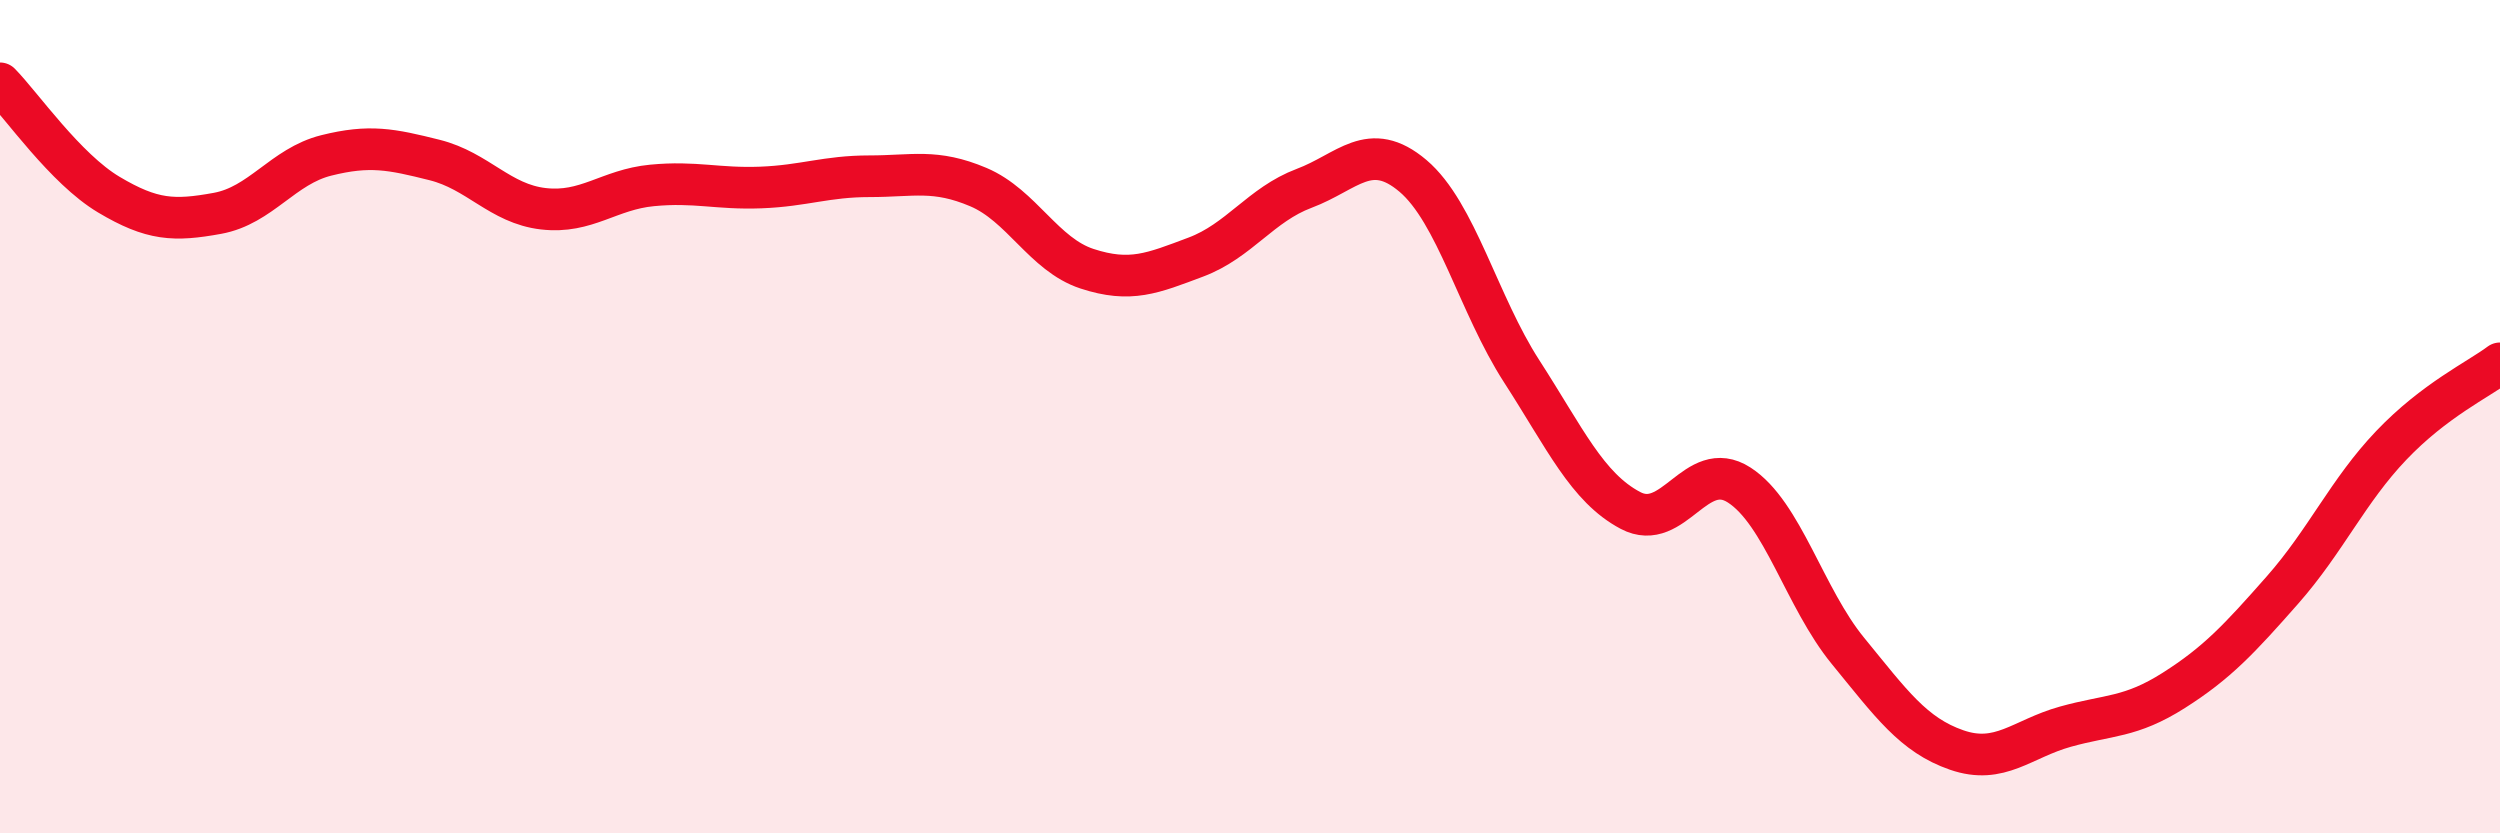
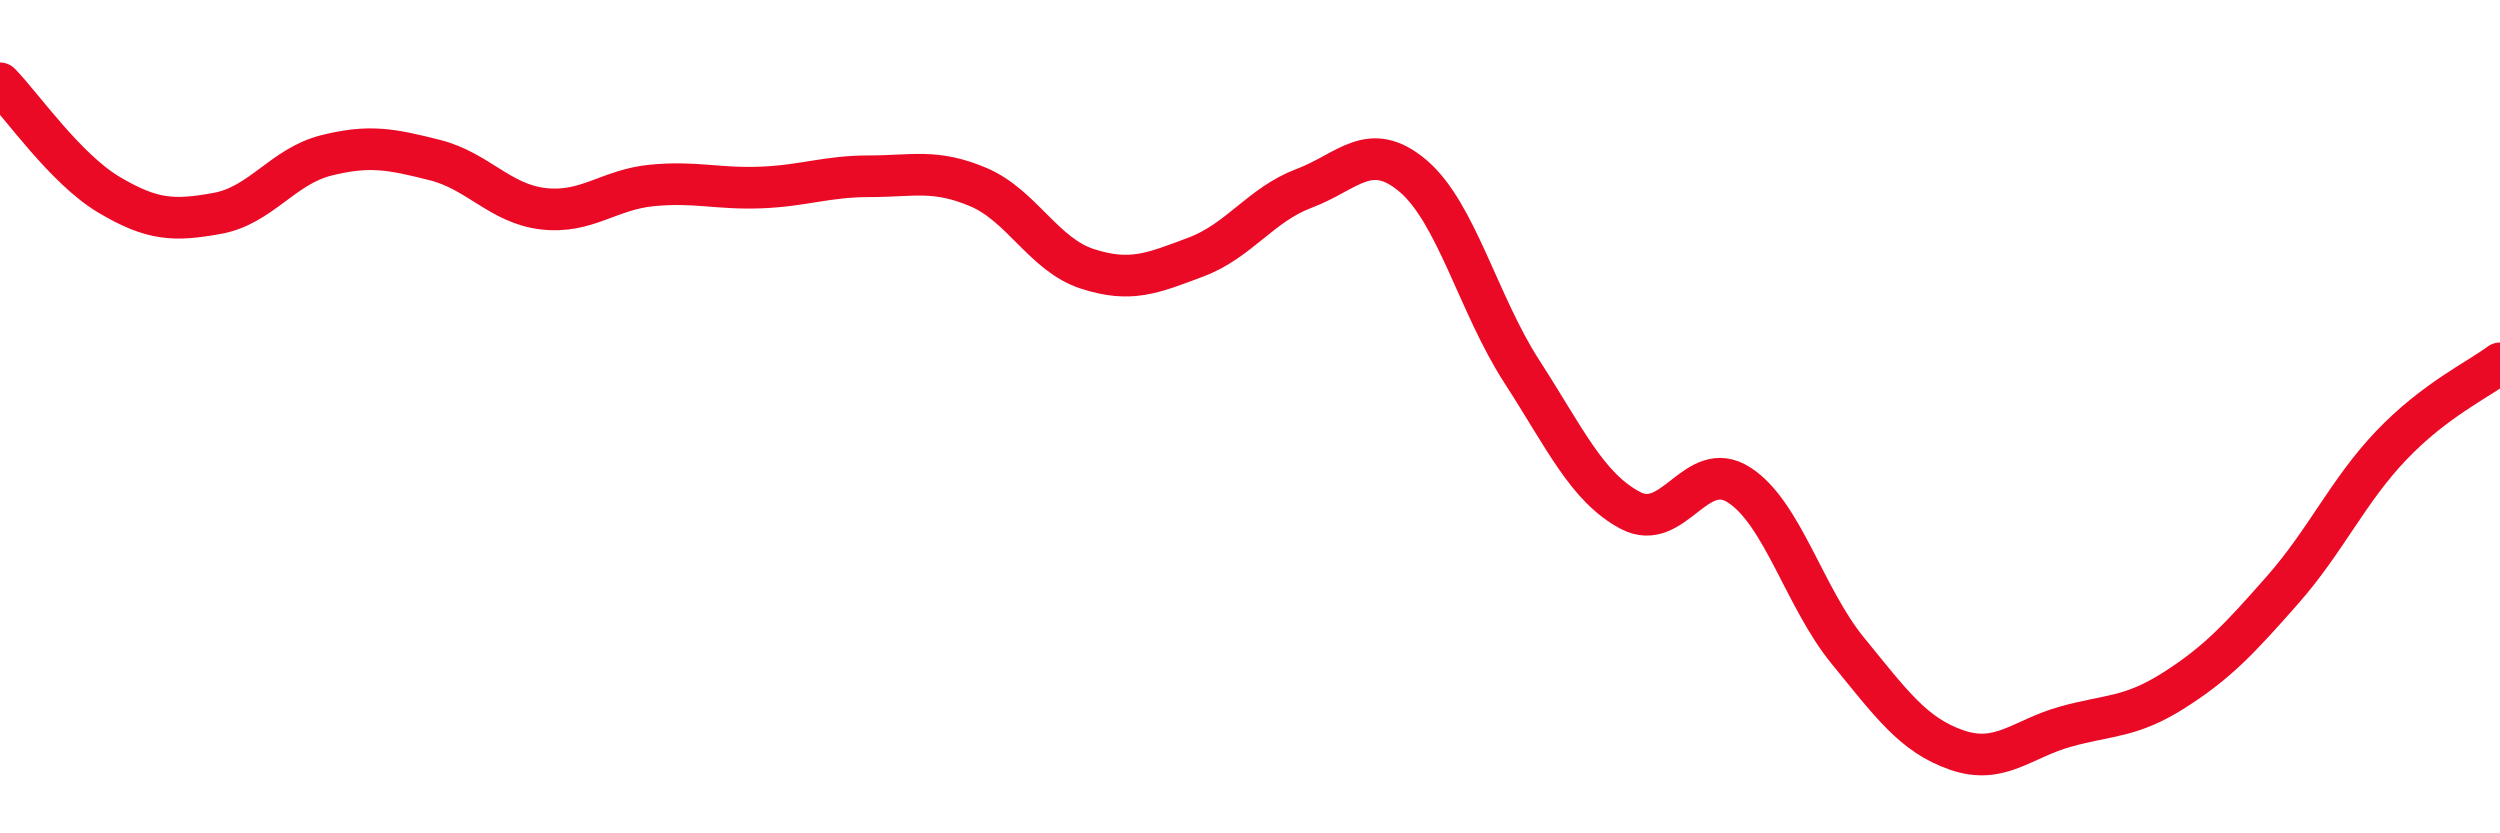
<svg xmlns="http://www.w3.org/2000/svg" width="60" height="20" viewBox="0 0 60 20">
-   <path d="M 0,2 C 0.52,2.53 1.57,4.05 2.61,4.67 C 3.65,5.29 4.18,5.31 5.22,5.12 C 6.26,4.93 6.79,3.99 7.83,3.73 C 8.87,3.47 9.39,3.58 10.43,3.84 C 11.47,4.1 12,4.89 13.04,5.01 C 14.08,5.13 14.61,4.55 15.65,4.45 C 16.69,4.35 17.22,4.54 18.26,4.5 C 19.3,4.46 19.83,4.23 20.87,4.23 C 21.91,4.23 22.44,4.05 23.48,4.49 C 24.52,4.93 25.05,6.11 26.09,6.45 C 27.13,6.79 27.66,6.56 28.7,6.17 C 29.74,5.78 30.26,4.91 31.3,4.52 C 32.34,4.13 32.87,3.34 33.91,4.22 C 34.95,5.1 35.48,7.3 36.52,8.91 C 37.56,10.52 38.09,11.7 39.13,12.25 C 40.17,12.8 40.7,10.97 41.74,11.64 C 42.78,12.31 43.31,14.35 44.35,15.62 C 45.39,16.89 45.92,17.64 46.96,18 C 48,18.36 48.53,17.73 49.57,17.44 C 50.61,17.15 51.13,17.23 52.17,16.57 C 53.21,15.91 53.74,15.34 54.78,14.16 C 55.82,12.98 56.35,11.78 57.39,10.69 C 58.43,9.6 59.48,9.11 60,8.72L60 20L0 20Z" fill="#EB0A25" opacity="0.1" stroke-linecap="round" stroke-linejoin="round" />
  <path d="M 0,2 C 0.52,2.53 1.57,4.05 2.61,4.67 C 3.65,5.29 4.18,5.31 5.22,5.12 C 6.26,4.93 6.79,3.99 7.83,3.73 C 8.87,3.47 9.39,3.58 10.43,3.84 C 11.47,4.1 12,4.89 13.04,5.01 C 14.08,5.13 14.61,4.55 15.65,4.45 C 16.69,4.35 17.22,4.54 18.26,4.5 C 19.3,4.46 19.83,4.23 20.87,4.23 C 21.91,4.23 22.44,4.05 23.48,4.49 C 24.52,4.93 25.05,6.11 26.09,6.45 C 27.13,6.79 27.66,6.56 28.7,6.17 C 29.74,5.78 30.26,4.91 31.3,4.52 C 32.34,4.13 32.87,3.34 33.91,4.22 C 34.95,5.1 35.48,7.3 36.52,8.91 C 37.56,10.52 38.09,11.7 39.13,12.25 C 40.17,12.8 40.7,10.97 41.74,11.64 C 42.78,12.31 43.31,14.35 44.35,15.62 C 45.39,16.89 45.92,17.64 46.96,18 C 48,18.36 48.53,17.73 49.57,17.44 C 50.61,17.15 51.13,17.23 52.17,16.57 C 53.21,15.91 53.74,15.34 54.78,14.16 C 55.82,12.98 56.35,11.78 57.39,10.69 C 58.43,9.6 59.48,9.11 60,8.72" stroke="#EB0A25" stroke-width="1" fill="none" stroke-linecap="round" stroke-linejoin="round" />
</svg>